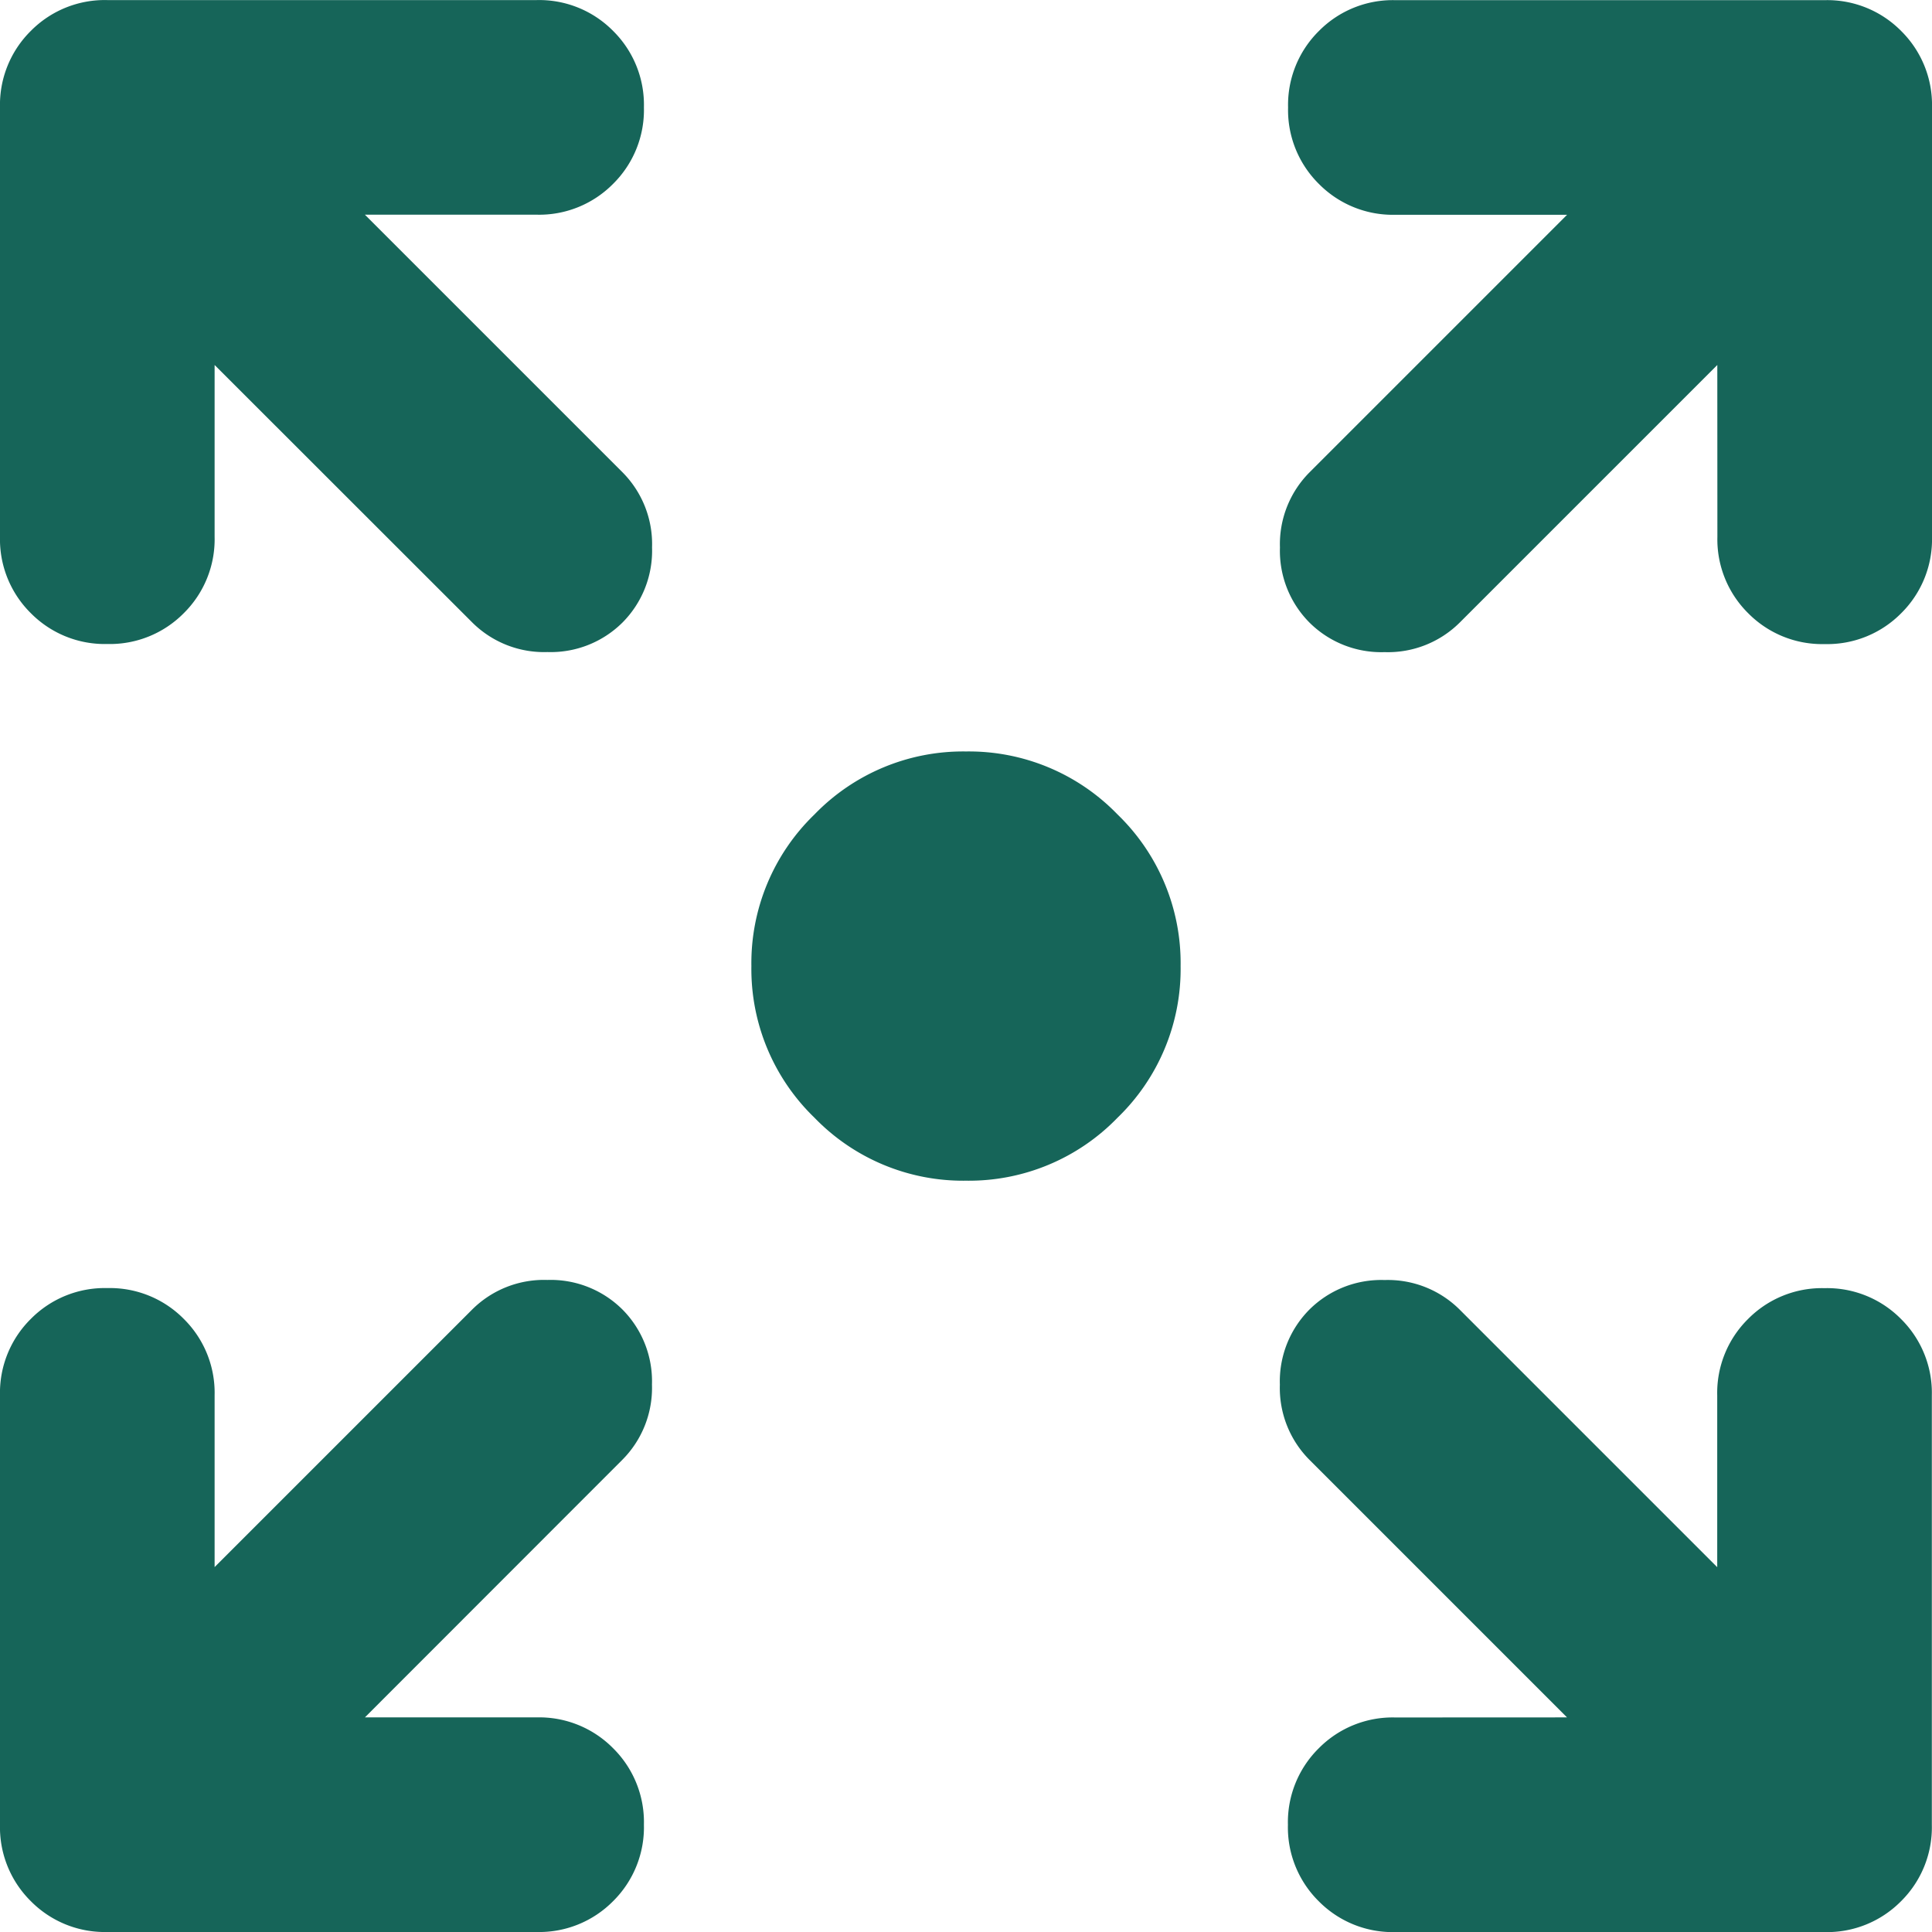
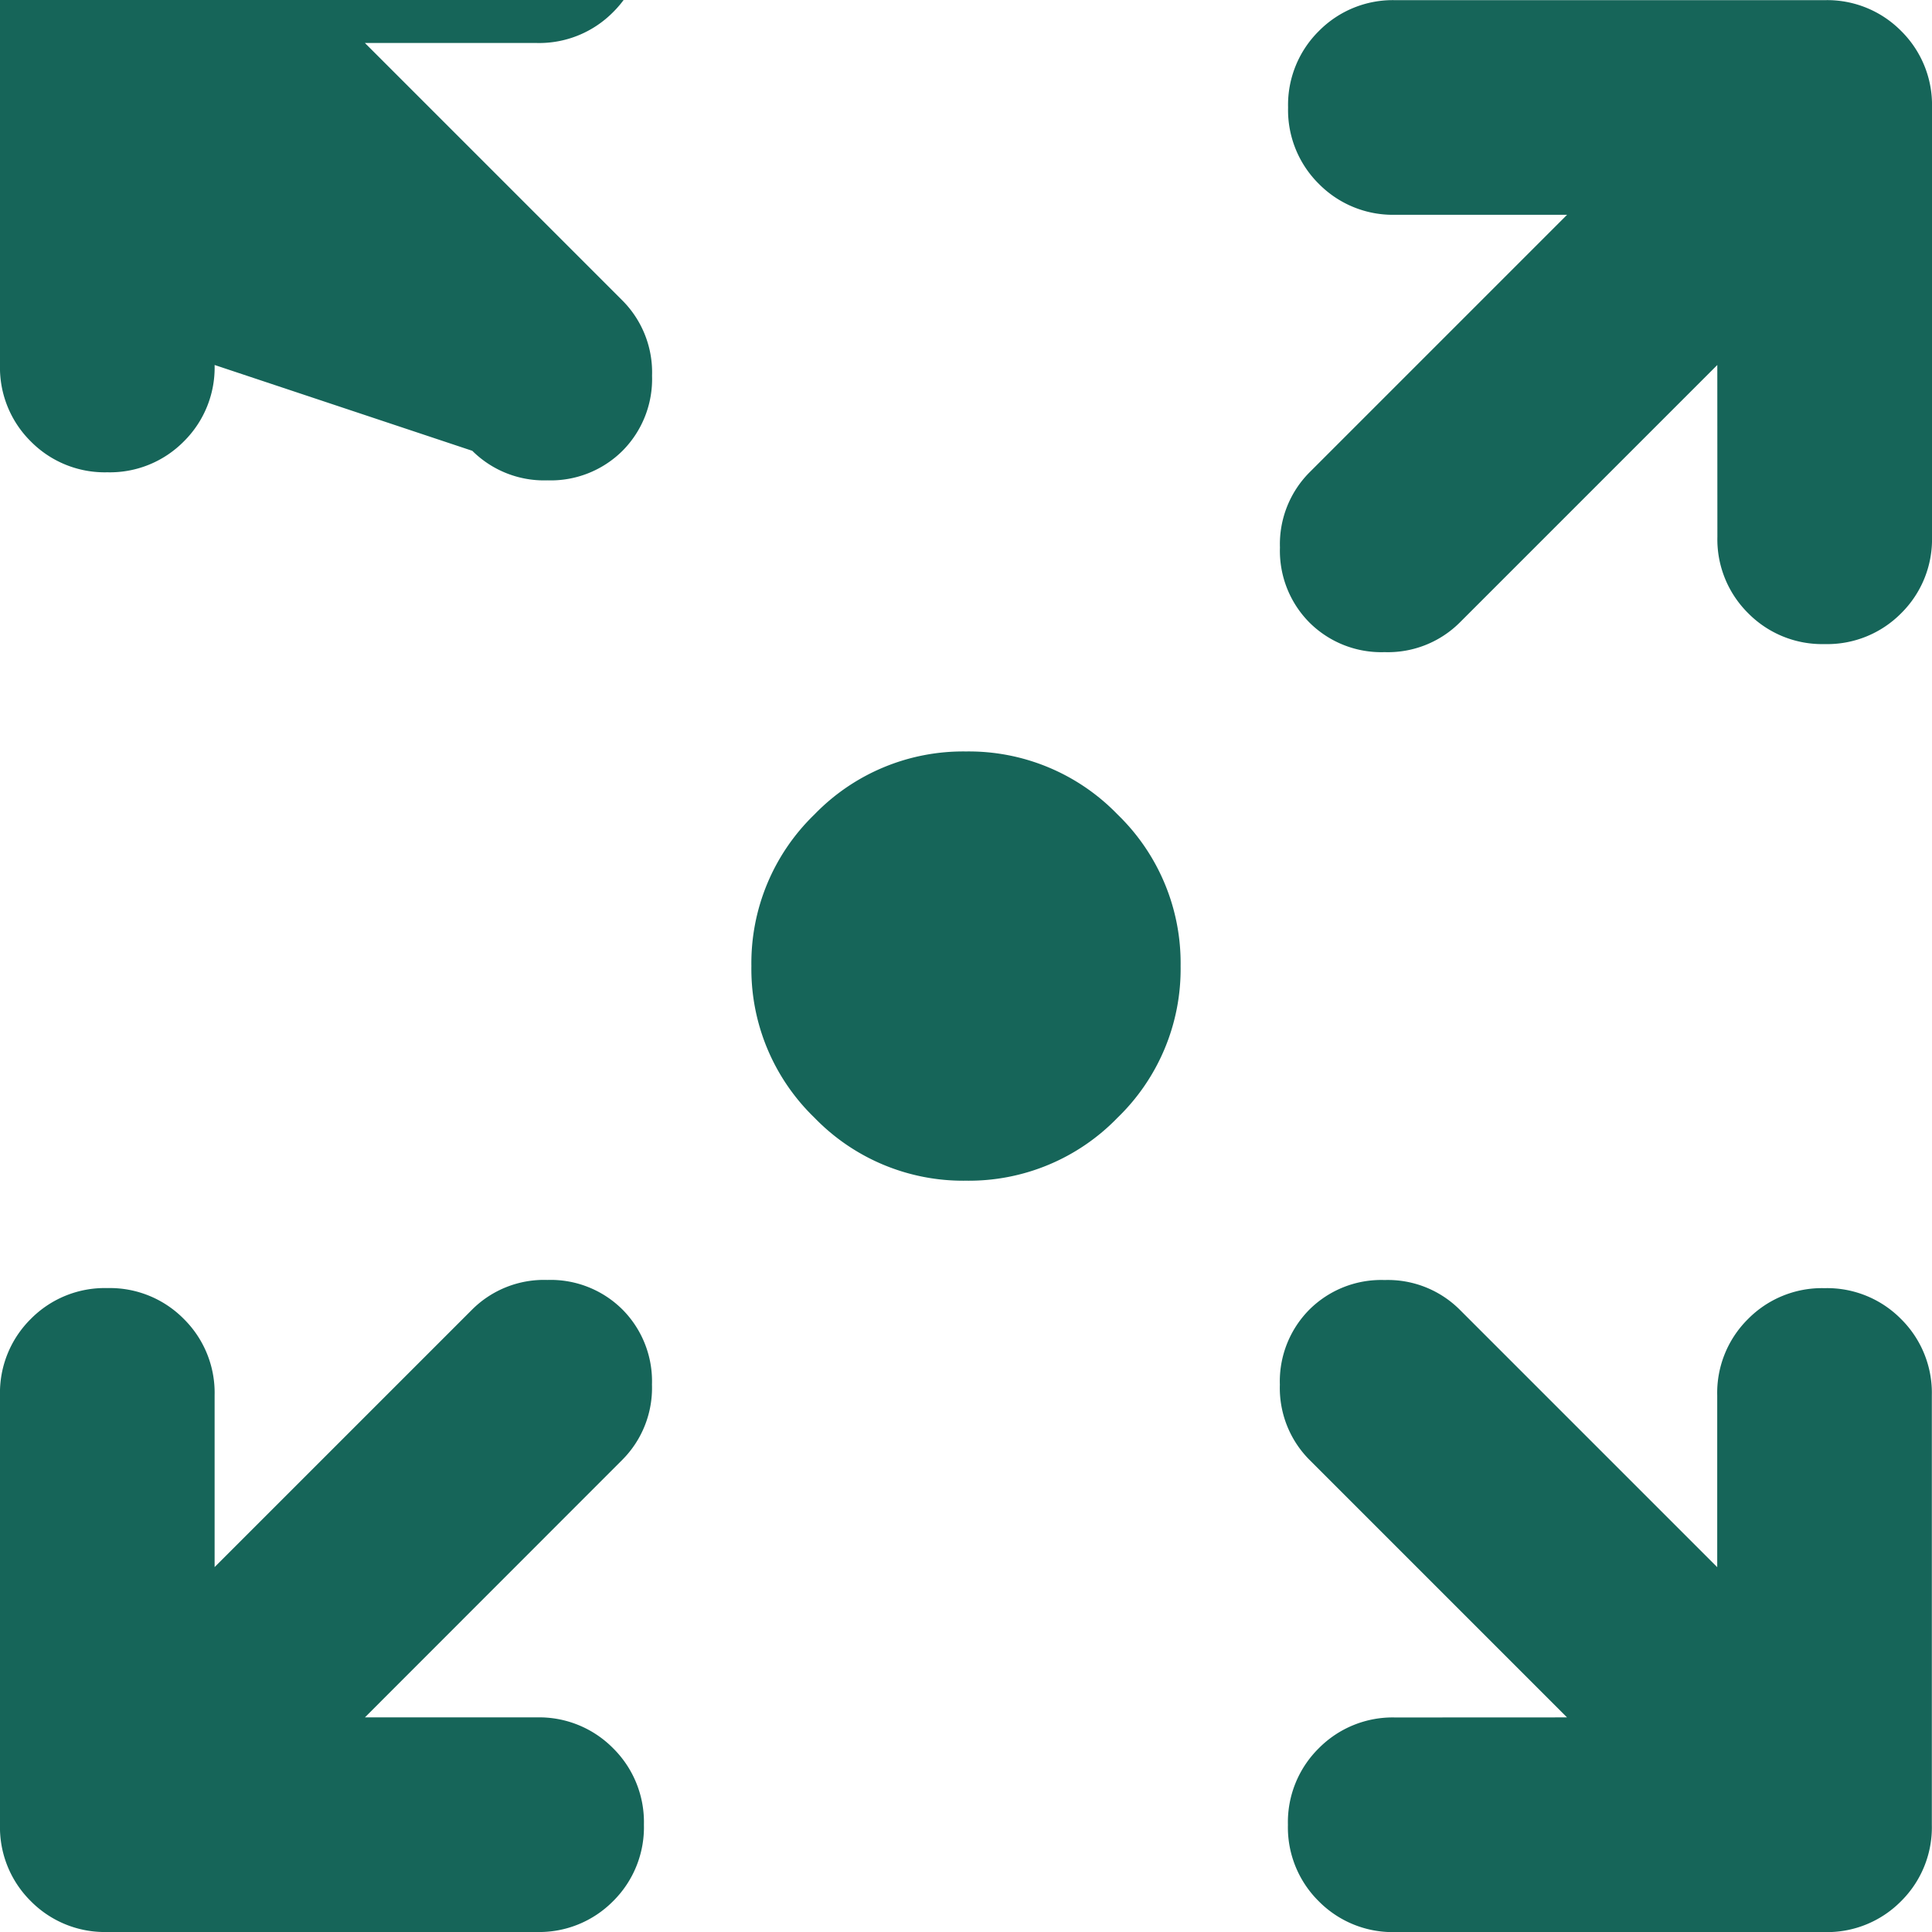
<svg xmlns="http://www.w3.org/2000/svg" width="24" height="24" viewBox="0 0 24 24">
-   <path id="arrows_output_24dp_5F6368_FILL1_wght400_GRAD0_opsz24" d="M132-825.333a2.568,2.568,0,0,1-1.883-.783,2.568,2.568,0,0,1-.783-1.883,2.568,2.568,0,0,1,.783-1.883,2.568,2.568,0,0,1,1.883-.783,2.568,2.568,0,0,1,1.883.783,2.568,2.568,0,0,1,.783,1.883,2.568,2.568,0,0,1-.783,1.883A2.568,2.568,0,0,1,132-825.333Zm-7.467,6.667h2.133a1.29,1.29,0,0,1,.95.383,1.29,1.29,0,0,1,.383.95,1.29,1.29,0,0,1-.383.95,1.29,1.29,0,0,1-.95.383h-5.333a1.29,1.29,0,0,1-.95-.383,1.29,1.29,0,0,1-.383-.95v-5.333a1.29,1.29,0,0,1,.383-.95,1.29,1.29,0,0,1,.95-.383,1.29,1.29,0,0,1,.95.383,1.29,1.29,0,0,1,.383.95v2.133l3.2-3.2a1.264,1.264,0,0,1,.933-.367,1.264,1.264,0,0,1,.933.367,1.264,1.264,0,0,1,.367.933,1.264,1.264,0,0,1-.367.933Zm14.933,0-3.2-3.2a1.264,1.264,0,0,1-.367-.933,1.264,1.264,0,0,1,.367-.933,1.264,1.264,0,0,1,.933-.367,1.265,1.265,0,0,1,.933.367l3.2,3.2v-2.133a1.29,1.29,0,0,1,.383-.95,1.29,1.29,0,0,1,.95-.383,1.29,1.29,0,0,1,.95.383,1.29,1.29,0,0,1,.383.95v5.333a1.29,1.29,0,0,1-.383.95,1.29,1.29,0,0,1-.95.383h-5.333a1.29,1.29,0,0,1-.95-.383,1.29,1.29,0,0,1-.383-.95,1.29,1.29,0,0,1,.383-.95,1.29,1.29,0,0,1,.95-.383Zm-16.8-16.8v2.133a1.29,1.29,0,0,1-.383.95,1.29,1.29,0,0,1-.95.383,1.29,1.29,0,0,1-.95-.383,1.29,1.29,0,0,1-.383-.95v-5.333a1.29,1.29,0,0,1,.383-.95,1.29,1.29,0,0,1,.95-.383h5.333a1.29,1.29,0,0,1,.95.383,1.29,1.29,0,0,1,.383.95,1.29,1.29,0,0,1-.383.95,1.29,1.29,0,0,1-.95.383h-2.133l3.2,3.2a1.264,1.264,0,0,1,.367.933,1.264,1.264,0,0,1-.367.933,1.264,1.264,0,0,1-.933.367,1.264,1.264,0,0,1-.933-.367Zm18.667,0-3.2,3.2a1.264,1.264,0,0,1-.933.367,1.264,1.264,0,0,1-.933-.367,1.264,1.264,0,0,1-.367-.933,1.264,1.264,0,0,1,.367-.933l3.2-3.2h-2.133a1.29,1.29,0,0,1-.95-.383,1.29,1.29,0,0,1-.383-.95,1.29,1.29,0,0,1,.383-.95,1.29,1.29,0,0,1,.95-.383h5.333a1.29,1.29,0,0,1,.95.383,1.29,1.29,0,0,1,.383.95v5.333a1.29,1.29,0,0,1-.383.95,1.29,1.29,0,0,1-.95.383,1.29,1.29,0,0,1-.95-.383,1.29,1.29,0,0,1-.383-.95Z" transform="translate(-120 840)" fill="#166559" />
+   <path id="arrows_output_24dp_5F6368_FILL1_wght400_GRAD0_opsz24" d="M132-825.333a2.568,2.568,0,0,1-1.883-.783,2.568,2.568,0,0,1-.783-1.883,2.568,2.568,0,0,1,.783-1.883,2.568,2.568,0,0,1,1.883-.783,2.568,2.568,0,0,1,1.883.783,2.568,2.568,0,0,1,.783,1.883,2.568,2.568,0,0,1-.783,1.883A2.568,2.568,0,0,1,132-825.333Zm-7.467,6.667h2.133a1.29,1.29,0,0,1,.95.383,1.29,1.29,0,0,1,.383.95,1.29,1.29,0,0,1-.383.95,1.29,1.29,0,0,1-.95.383h-5.333a1.29,1.29,0,0,1-.95-.383,1.29,1.29,0,0,1-.383-.95v-5.333a1.29,1.29,0,0,1,.383-.95,1.29,1.29,0,0,1,.95-.383,1.29,1.29,0,0,1,.95.383,1.29,1.29,0,0,1,.383.95v2.133l3.2-3.2a1.264,1.264,0,0,1,.933-.367,1.264,1.264,0,0,1,.933.367,1.264,1.264,0,0,1,.367.933,1.264,1.264,0,0,1-.367.933Zm14.933,0-3.2-3.2a1.264,1.264,0,0,1-.367-.933,1.264,1.264,0,0,1,.367-.933,1.264,1.264,0,0,1,.933-.367,1.265,1.265,0,0,1,.933.367l3.2,3.2v-2.133a1.29,1.29,0,0,1,.383-.95,1.29,1.29,0,0,1,.95-.383,1.29,1.29,0,0,1,.95.383,1.29,1.29,0,0,1,.383.95v5.333a1.29,1.29,0,0,1-.383.95,1.29,1.29,0,0,1-.95.383h-5.333a1.29,1.29,0,0,1-.95-.383,1.29,1.29,0,0,1-.383-.95,1.29,1.29,0,0,1,.383-.95,1.29,1.29,0,0,1,.95-.383Zm-16.8-16.8a1.29,1.29,0,0,1-.383.95,1.29,1.29,0,0,1-.95.383,1.29,1.29,0,0,1-.95-.383,1.29,1.29,0,0,1-.383-.95v-5.333a1.29,1.29,0,0,1,.383-.95,1.29,1.29,0,0,1,.95-.383h5.333a1.29,1.29,0,0,1,.95.383,1.29,1.29,0,0,1,.383.95,1.29,1.29,0,0,1-.383.95,1.29,1.29,0,0,1-.95.383h-2.133l3.2,3.2a1.264,1.264,0,0,1,.367.933,1.264,1.264,0,0,1-.367.933,1.264,1.264,0,0,1-.933.367,1.264,1.264,0,0,1-.933-.367Zm18.667,0-3.2,3.2a1.264,1.264,0,0,1-.933.367,1.264,1.264,0,0,1-.933-.367,1.264,1.264,0,0,1-.367-.933,1.264,1.264,0,0,1,.367-.933l3.2-3.2h-2.133a1.29,1.29,0,0,1-.95-.383,1.29,1.29,0,0,1-.383-.95,1.29,1.29,0,0,1,.383-.95,1.29,1.29,0,0,1,.95-.383h5.333a1.29,1.29,0,0,1,.95.383,1.29,1.29,0,0,1,.383.95v5.333a1.29,1.29,0,0,1-.383.95,1.29,1.29,0,0,1-.95.383,1.29,1.29,0,0,1-.95-.383,1.29,1.29,0,0,1-.383-.95Z" transform="translate(-120 840)" fill="#166559" />
</svg>